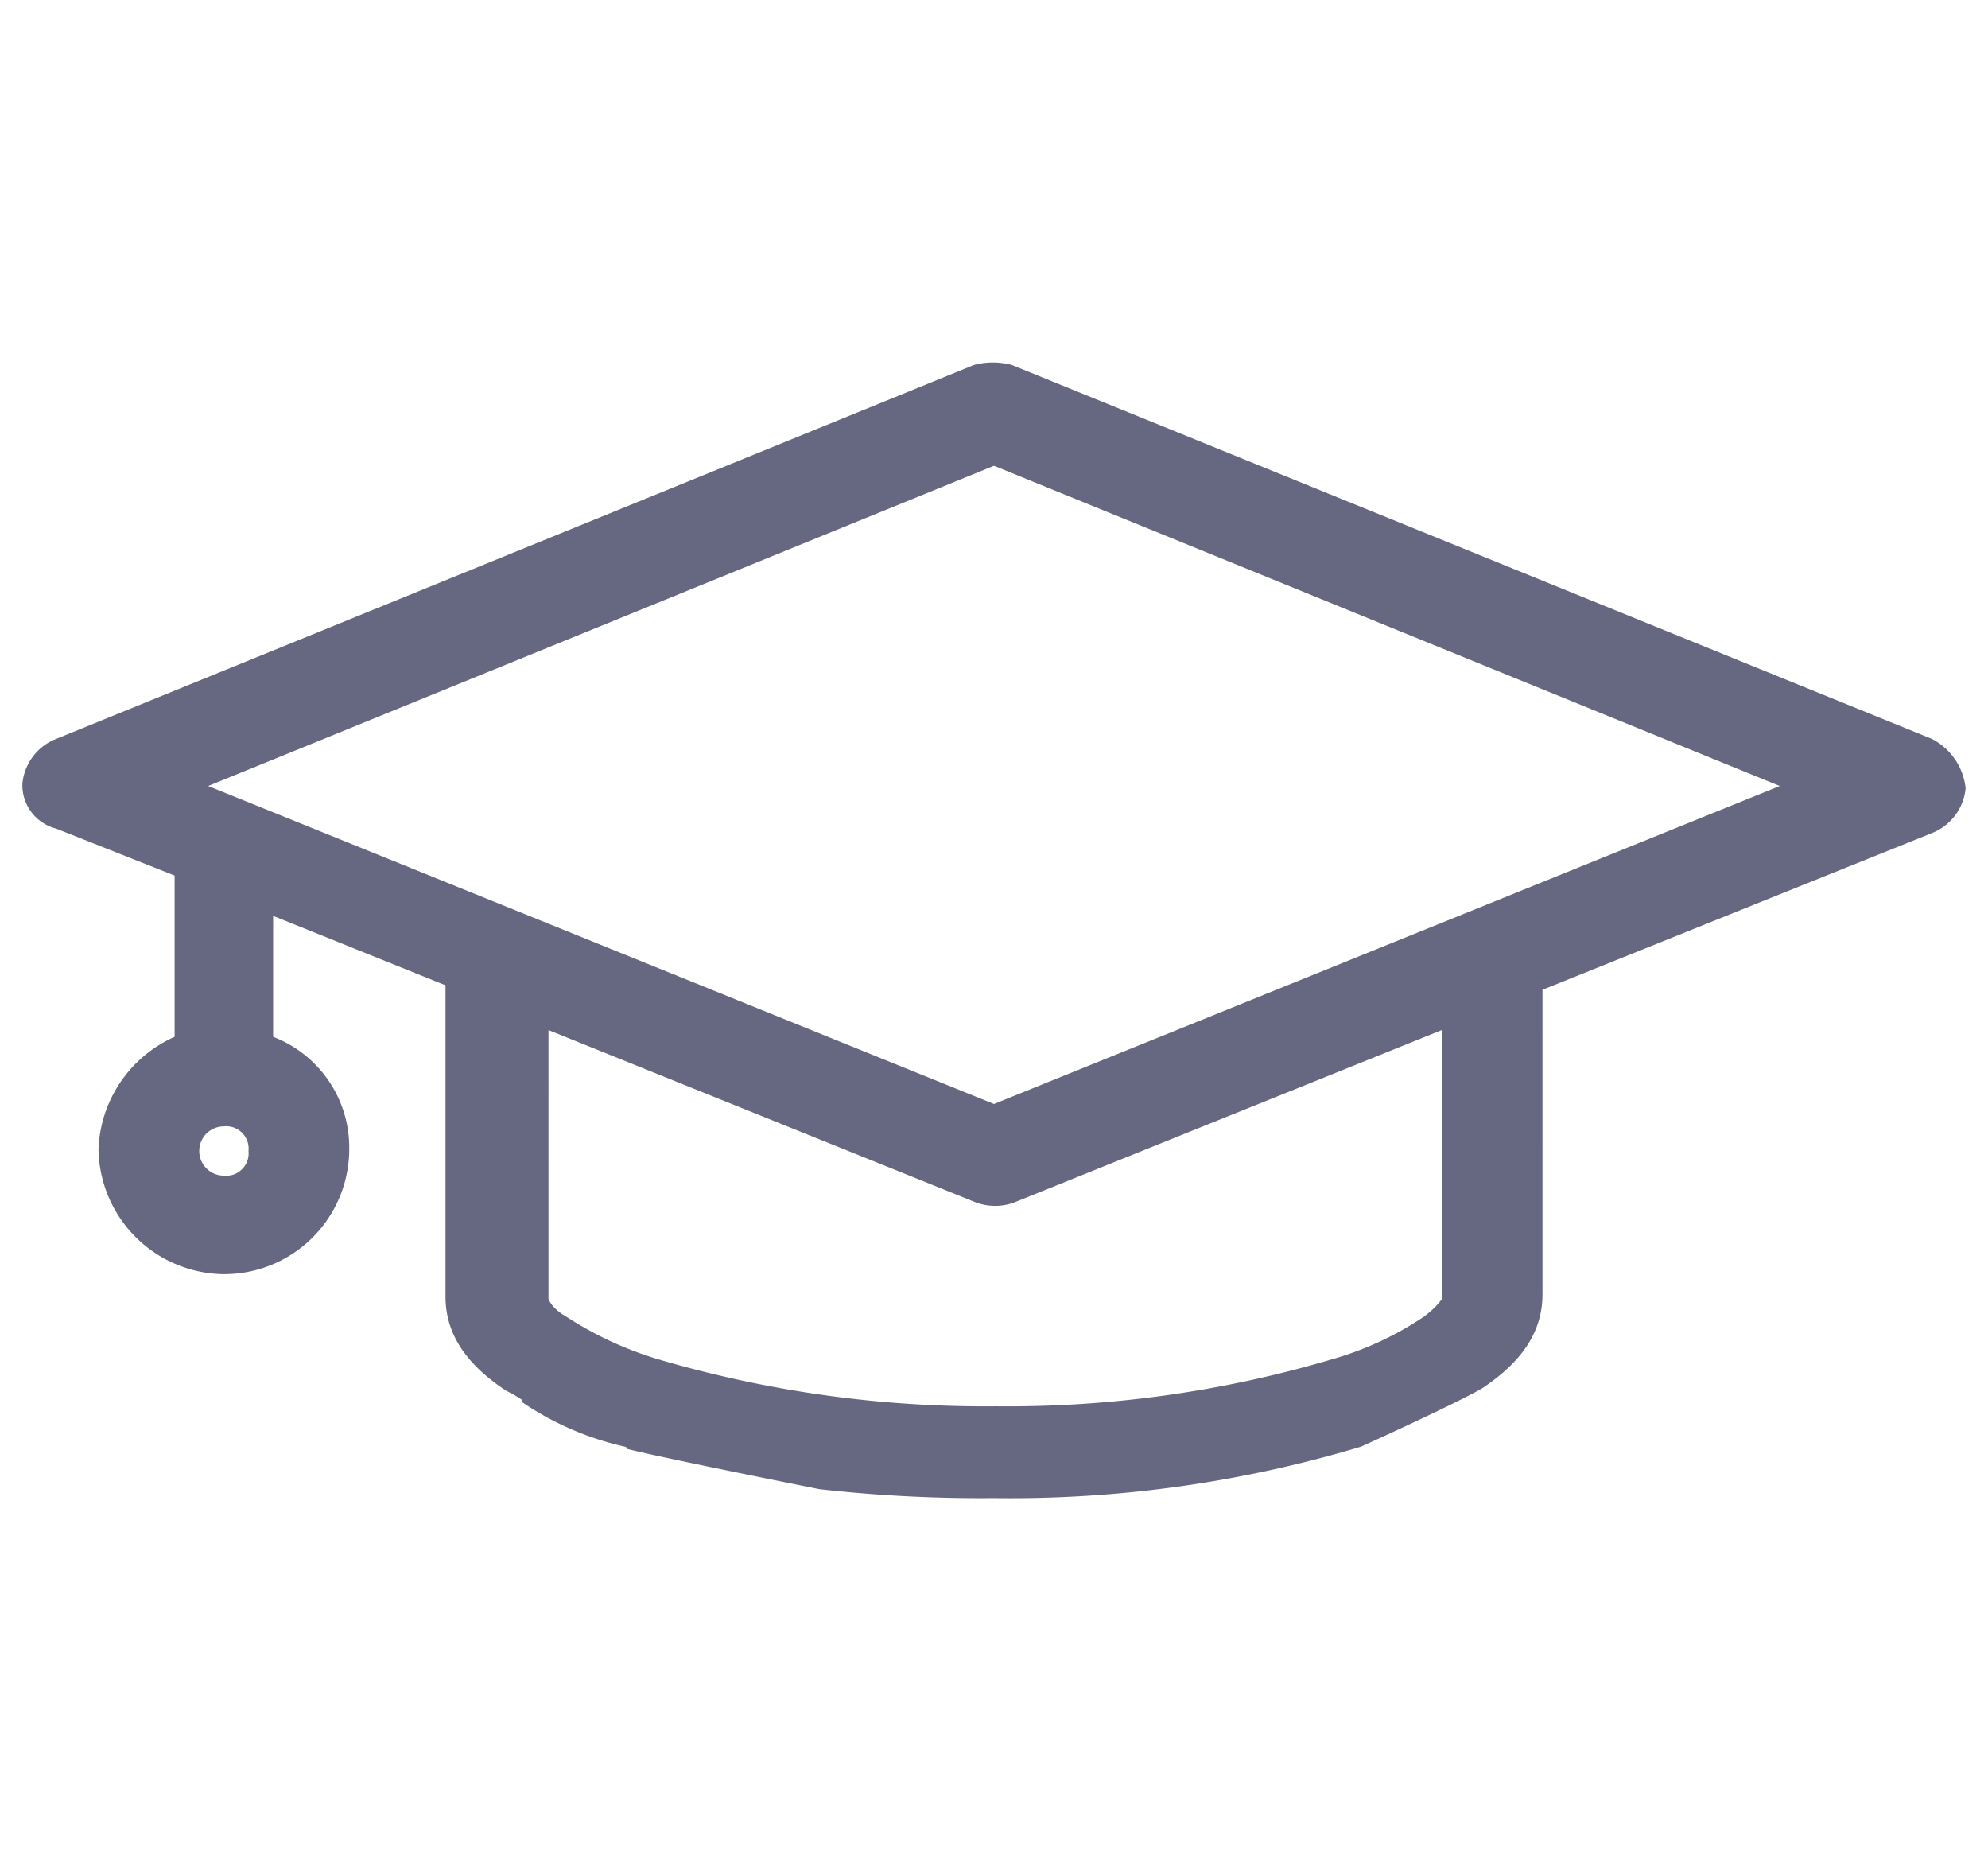
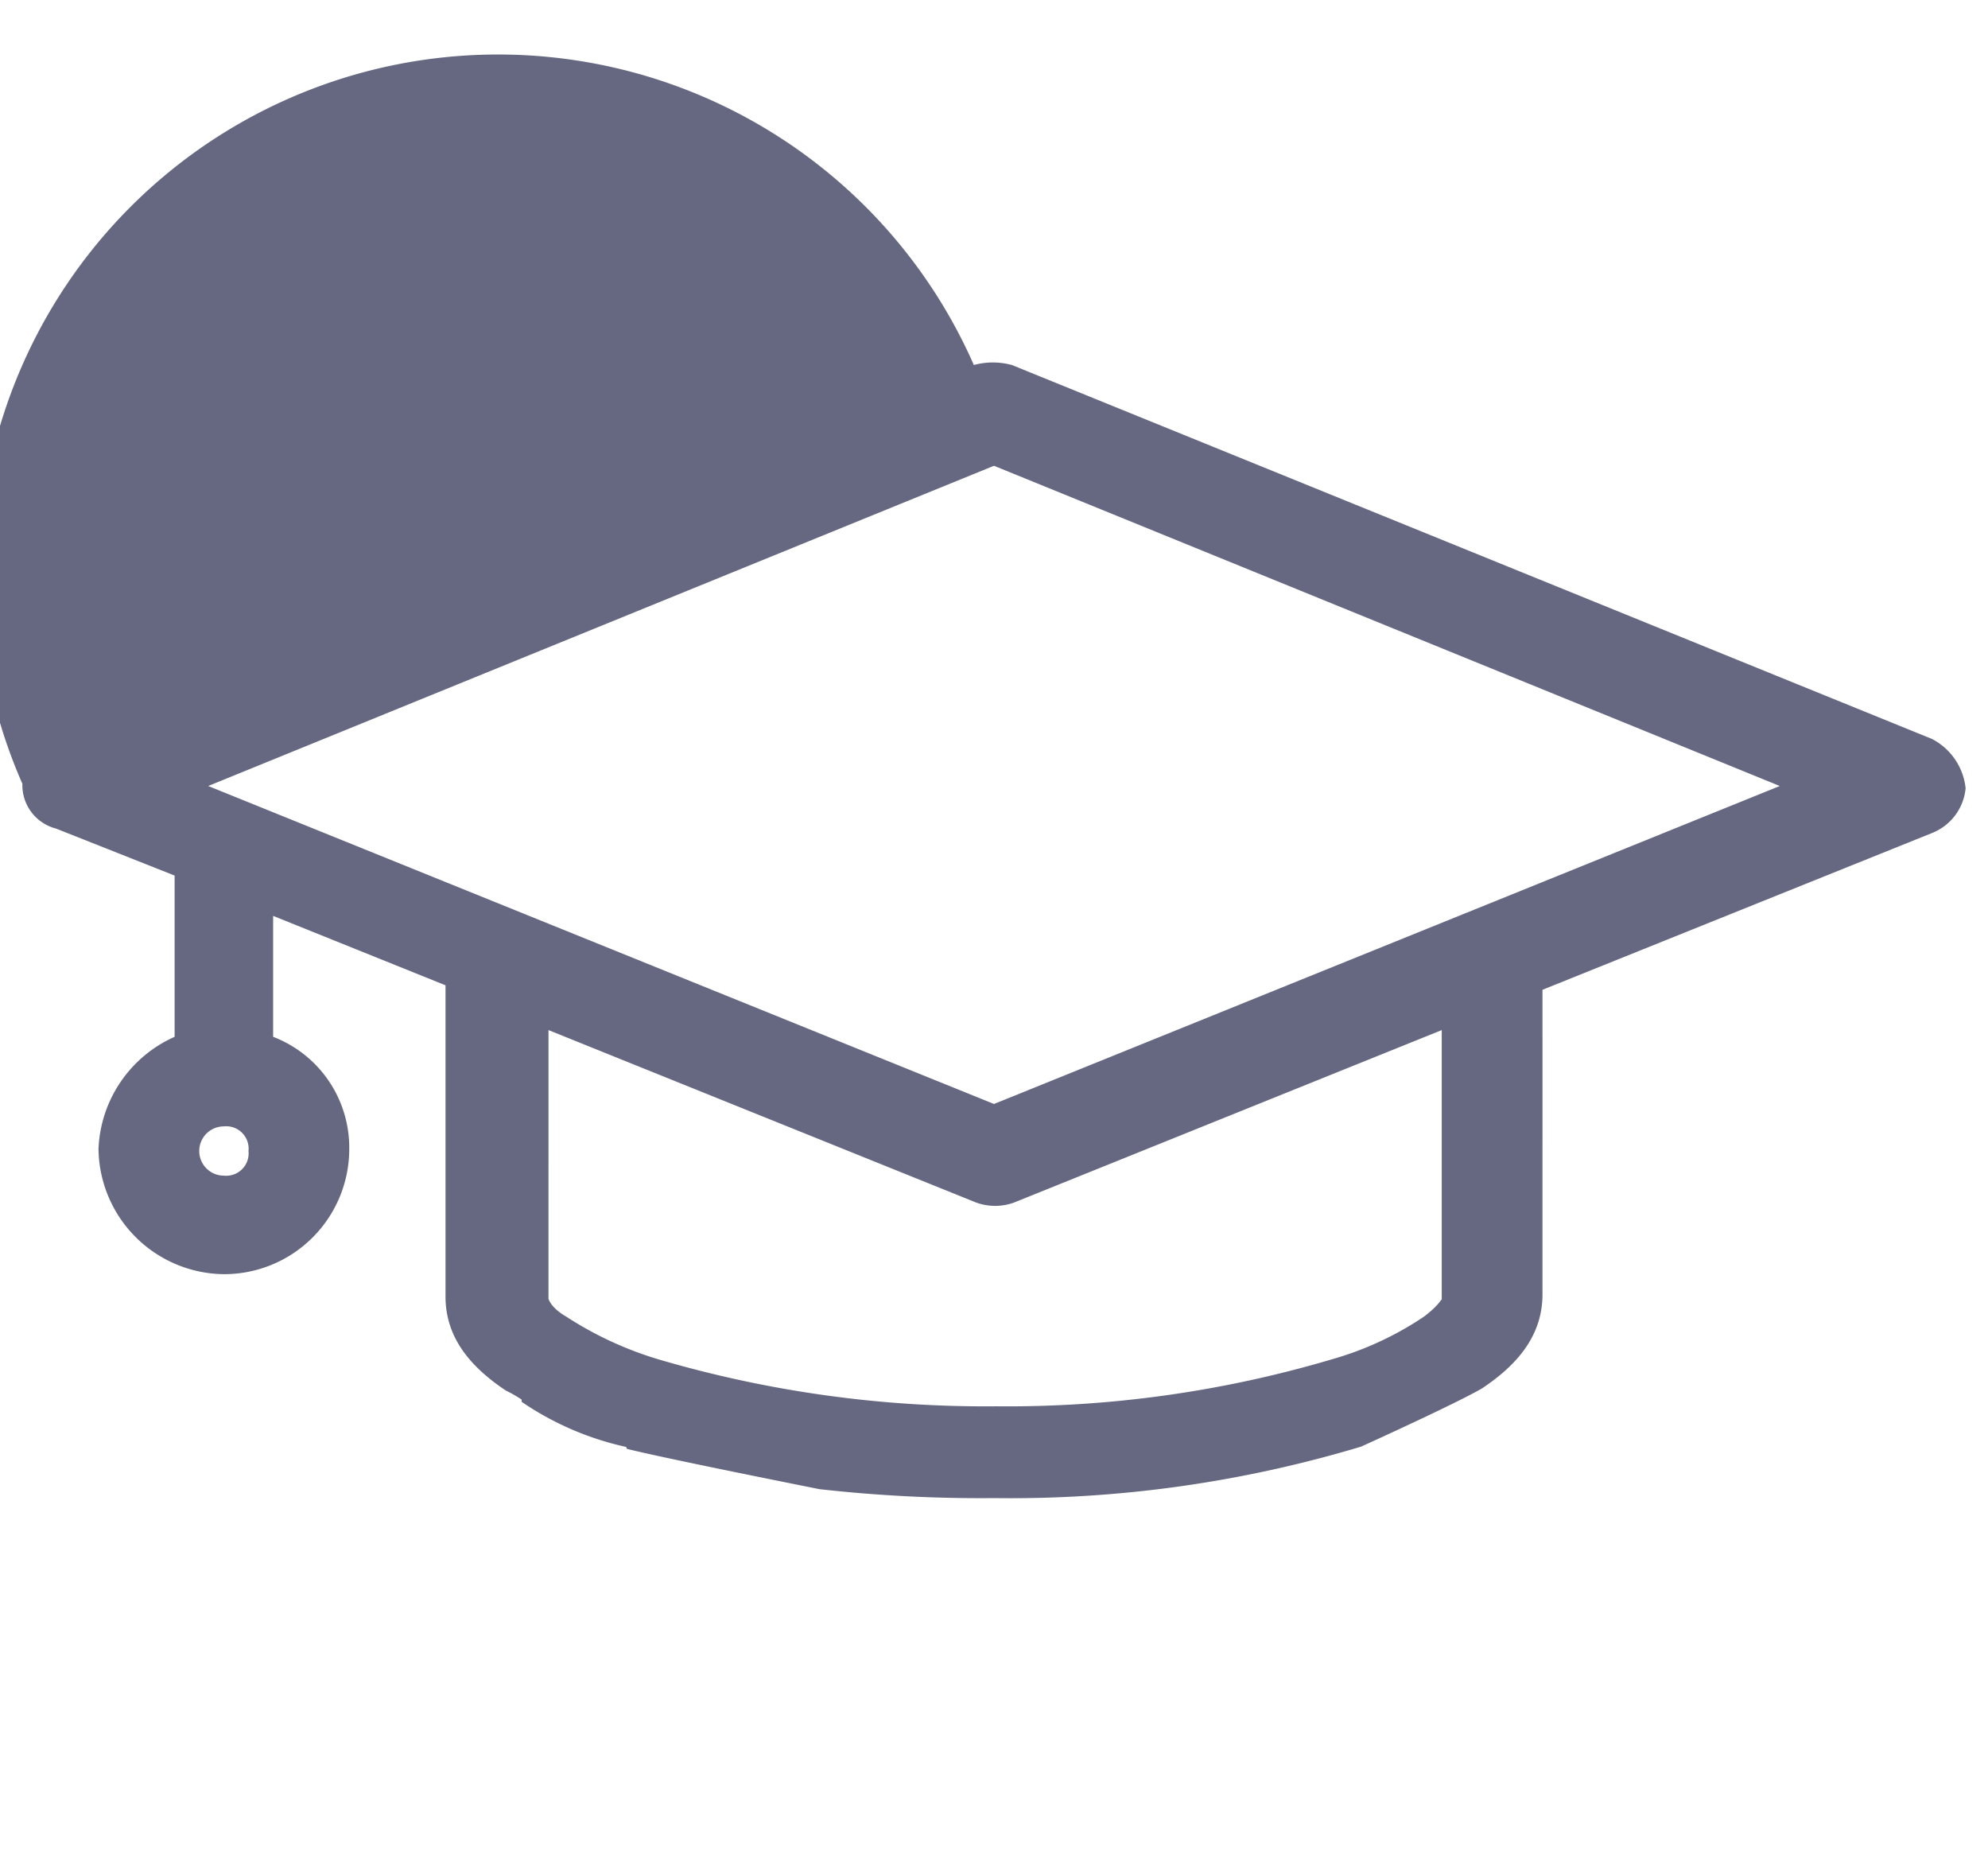
<svg xmlns="http://www.w3.org/2000/svg" id="73e81029-00f2-49aa-8533-51bbc927146b" data-name="Calque 1" viewBox="0 0 88.8 83.5">
  <title>Plan de travail 1</title>
-   <path d="M44.4,49.3,9.3,35.1,44.4,20.8,79.5,35.1Zm20,8.8c0-.2,0,.1-.8.7a14.4,14.4,0,0,1-4.1,1.9,51,51,0,0,1-15,2.1,51.72,51.72,0,0,1-15.1-2.1,15.9,15.9,0,0,1-4.1-1.9c-.7-.4-.8-.8-.8-.8V46l19.1,7.7a2.48,2.48,0,0,0,1.7,0L64.4,46ZM10,52.5a1.1,1.1,0,1,1,0-2.2,1,1,0,0,1,1.1,1.1A1,1,0,0,1,10,52.5M86.3,33,45.2,16.3a3.26,3.26,0,0,0-1.7,0L2.5,33A2.39,2.39,0,0,0,1,35a2,2,0,0,0,1.5,2l5.3,2.1v7.2a5.73,5.73,0,0,0-3.4,5A5.66,5.66,0,0,0,10,56.9a5.59,5.59,0,0,0,5.6-5.6,5.3,5.3,0,0,0-3.4-5V40.9L19.9,44V57.9c0,1.9,1.2,3.2,2.7,4.2a5.74,5.74,0,0,1,.7.4v.1a13.34,13.34,0,0,0,4.6,2h0a.1.1,0,0,1,.1.1c1.2.3,4.6,1,8.6,1.8a64.57,64.57,0,0,0,7.8.4,54.4,54.4,0,0,0,16.4-2.3S65,62.7,66.2,62c1.5-1,2.7-2.3,2.7-4.2V44.2l17.4-7a2.39,2.39,0,0,0,1.5-2A2.81,2.81,0,0,0,86.3,33" style="fill:#666881" />
+   <path d="M44.4,49.3,9.3,35.1,44.4,20.8,79.5,35.1Zm20,8.8c0-.2,0,.1-.8.7a14.4,14.4,0,0,1-4.1,1.9,51,51,0,0,1-15,2.1,51.72,51.72,0,0,1-15.1-2.1,15.9,15.9,0,0,1-4.1-1.9c-.7-.4-.8-.8-.8-.8V46l19.1,7.7a2.48,2.48,0,0,0,1.7,0L64.4,46ZM10,52.5a1.1,1.1,0,1,1,0-2.2,1,1,0,0,1,1.1,1.1A1,1,0,0,1,10,52.5M86.3,33,45.2,16.3a3.26,3.26,0,0,0-1.7,0A2.39,2.39,0,0,0,1,35a2,2,0,0,0,1.5,2l5.3,2.1v7.2a5.73,5.73,0,0,0-3.4,5A5.66,5.66,0,0,0,10,56.9a5.59,5.59,0,0,0,5.6-5.6,5.3,5.3,0,0,0-3.4-5V40.9L19.9,44V57.9c0,1.9,1.2,3.2,2.7,4.2a5.74,5.74,0,0,1,.7.4v.1a13.34,13.34,0,0,0,4.6,2h0a.1.1,0,0,1,.1.1c1.2.3,4.6,1,8.6,1.8a64.57,64.57,0,0,0,7.8.4,54.4,54.4,0,0,0,16.4-2.3S65,62.7,66.2,62c1.5-1,2.7-2.3,2.7-4.2V44.2l17.4-7a2.39,2.39,0,0,0,1.5-2A2.81,2.81,0,0,0,86.3,33" style="fill:#666881" />
</svg>